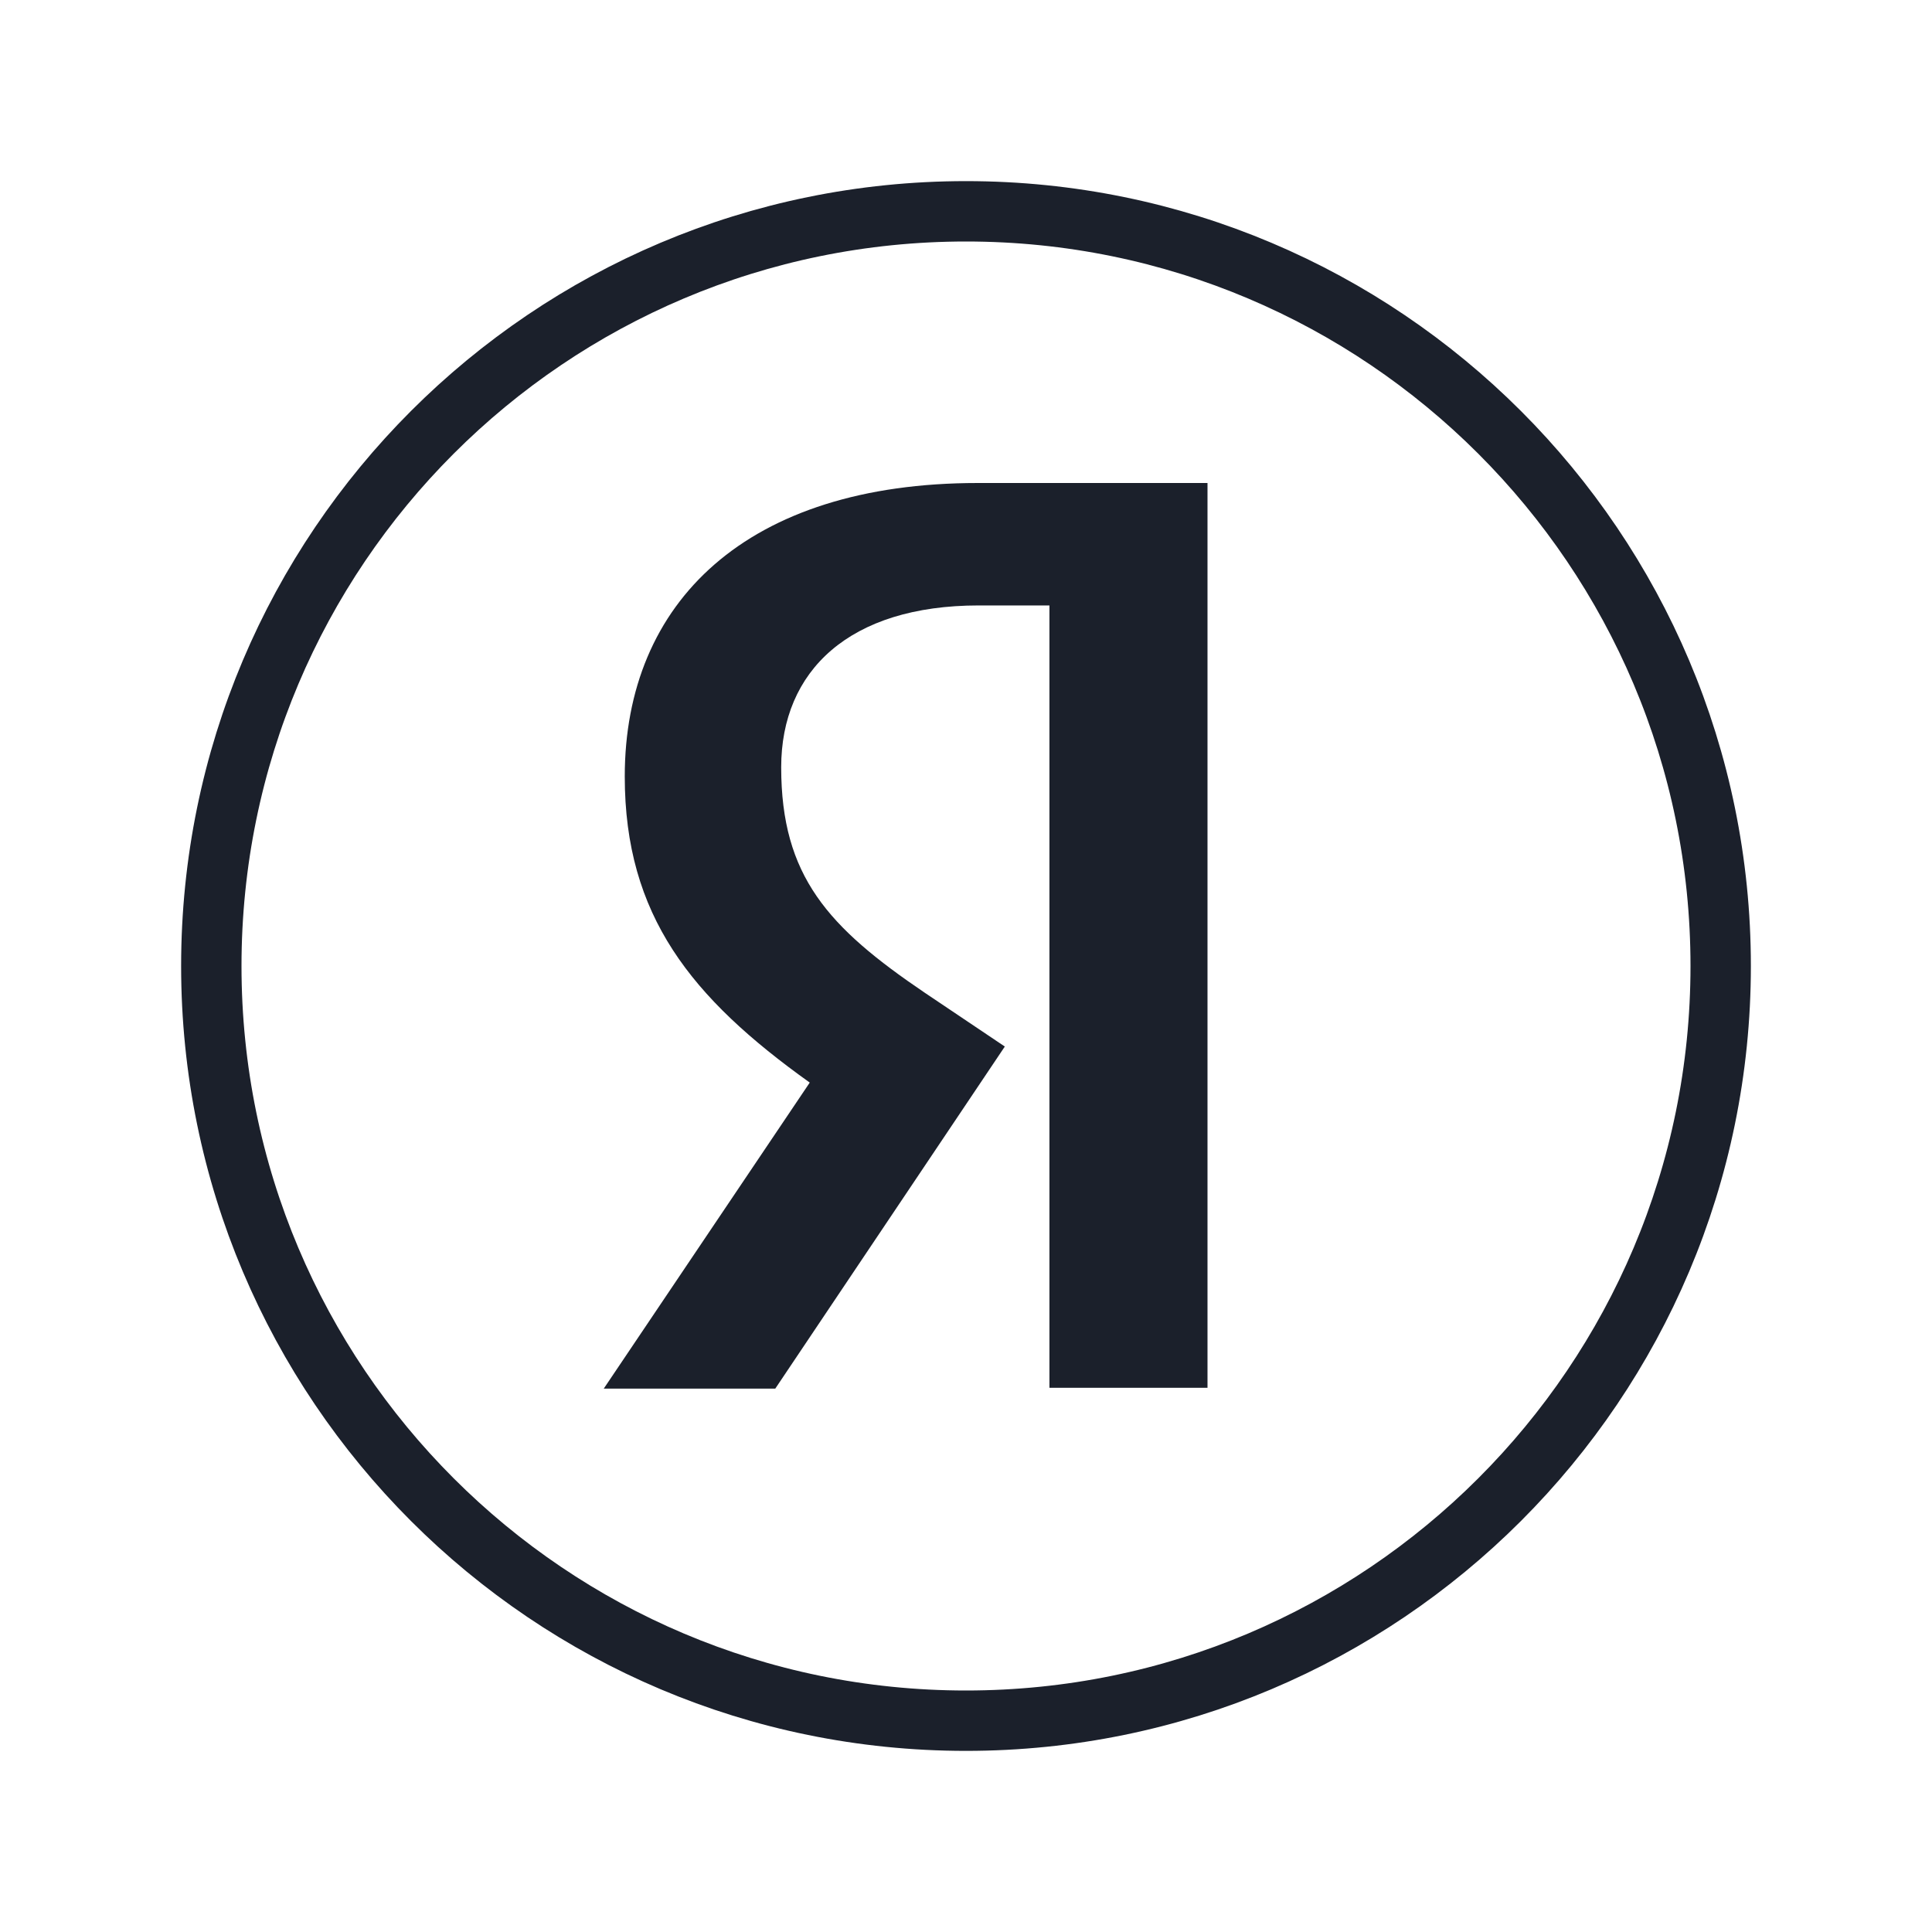
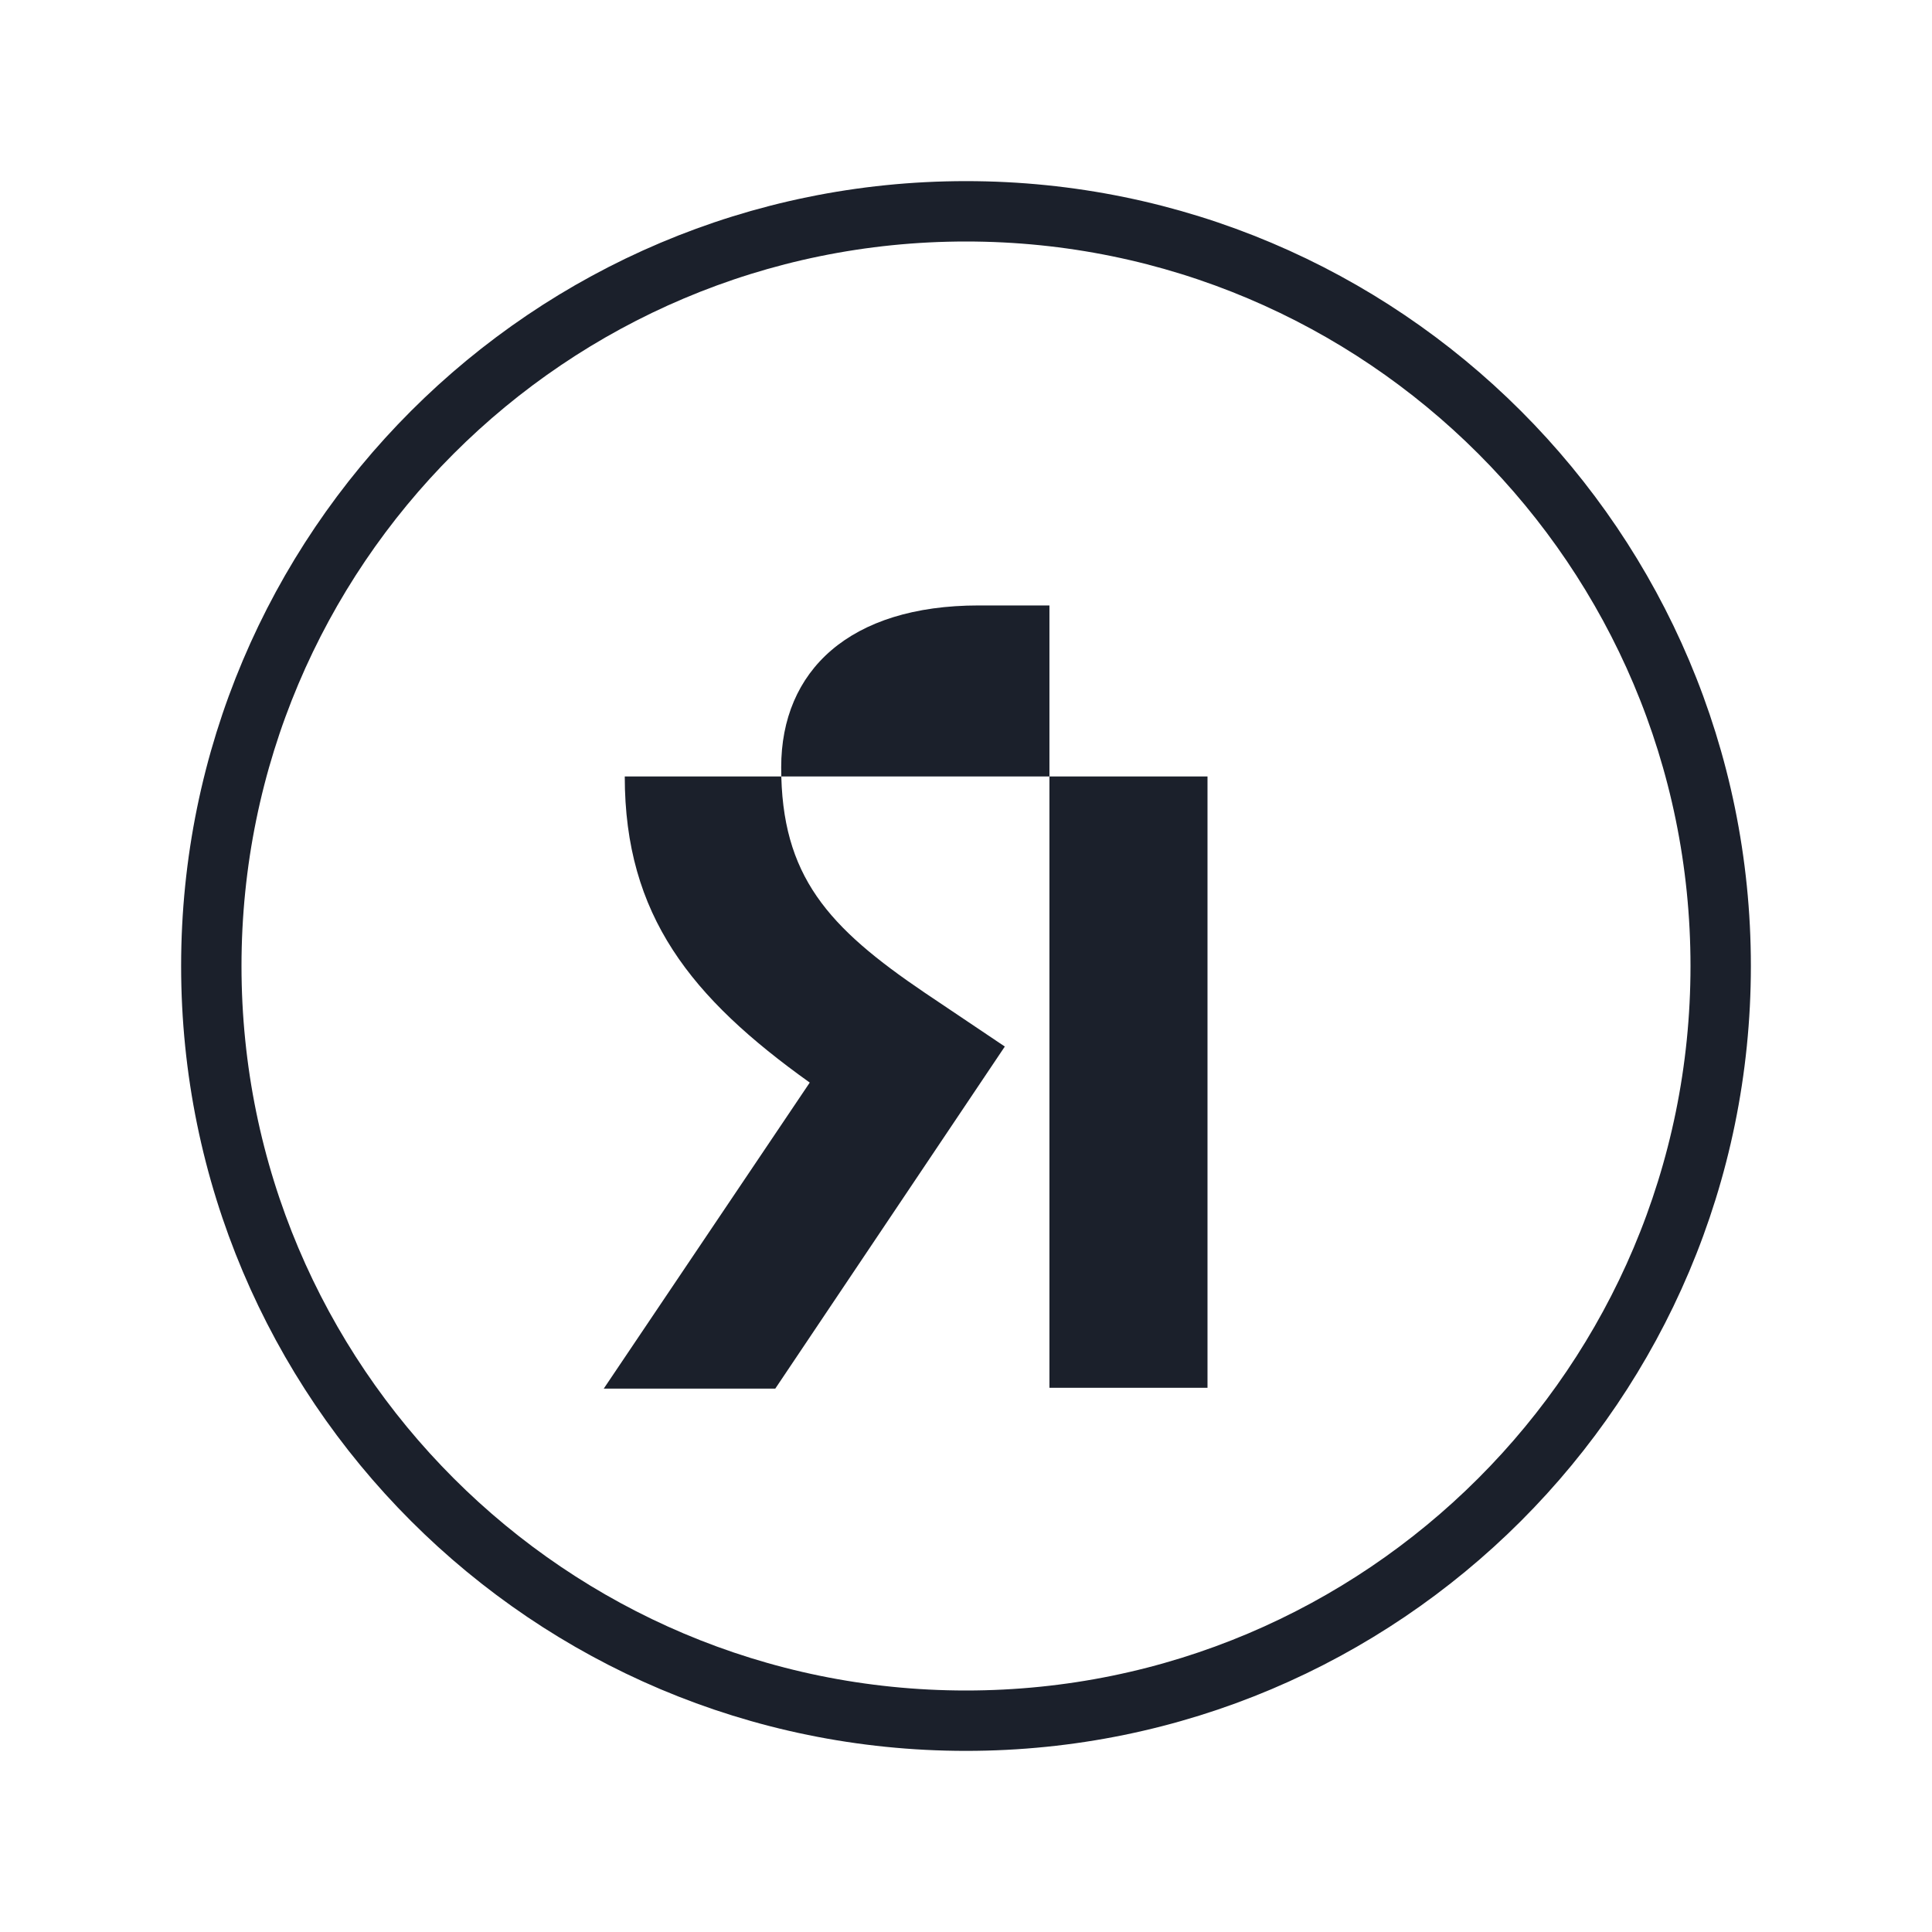
<svg xmlns="http://www.w3.org/2000/svg" width="32" height="32" viewBox="0 0 32 32" fill="none">
-   <rect width="32" height="32" fill="white" />
  <path d="M3.5 16C3.5 9.096 9.095 3.5 16 3.5C22.902 3.5 28.5 9.096 28.5 16C28.5 22.904 22.902 28.5 16 28.5C9.095 28.5 3.5 22.904 3.5 16Z" stroke="#1B202B" />
-   <path d="M17.382 10.028H16.212C14.067 10.028 12.939 11.111 12.939 12.709C12.939 14.514 13.719 15.361 15.32 16.445L16.643 17.334L12.841 23H10L13.412 17.931C11.45 16.529 10.348 15.166 10.348 12.861C10.348 9.972 12.368 8 16.198 8H20V22.986H17.382V10.028Z" fill="#1B202B" />
+   <path d="M17.382 10.028H16.212C14.067 10.028 12.939 11.111 12.939 12.709C12.939 14.514 13.719 15.361 15.32 16.445L16.643 17.334L12.841 23H10L13.412 17.931C11.45 16.529 10.348 15.166 10.348 12.861H20V22.986H17.382V10.028Z" fill="#1B202B" />
</svg>